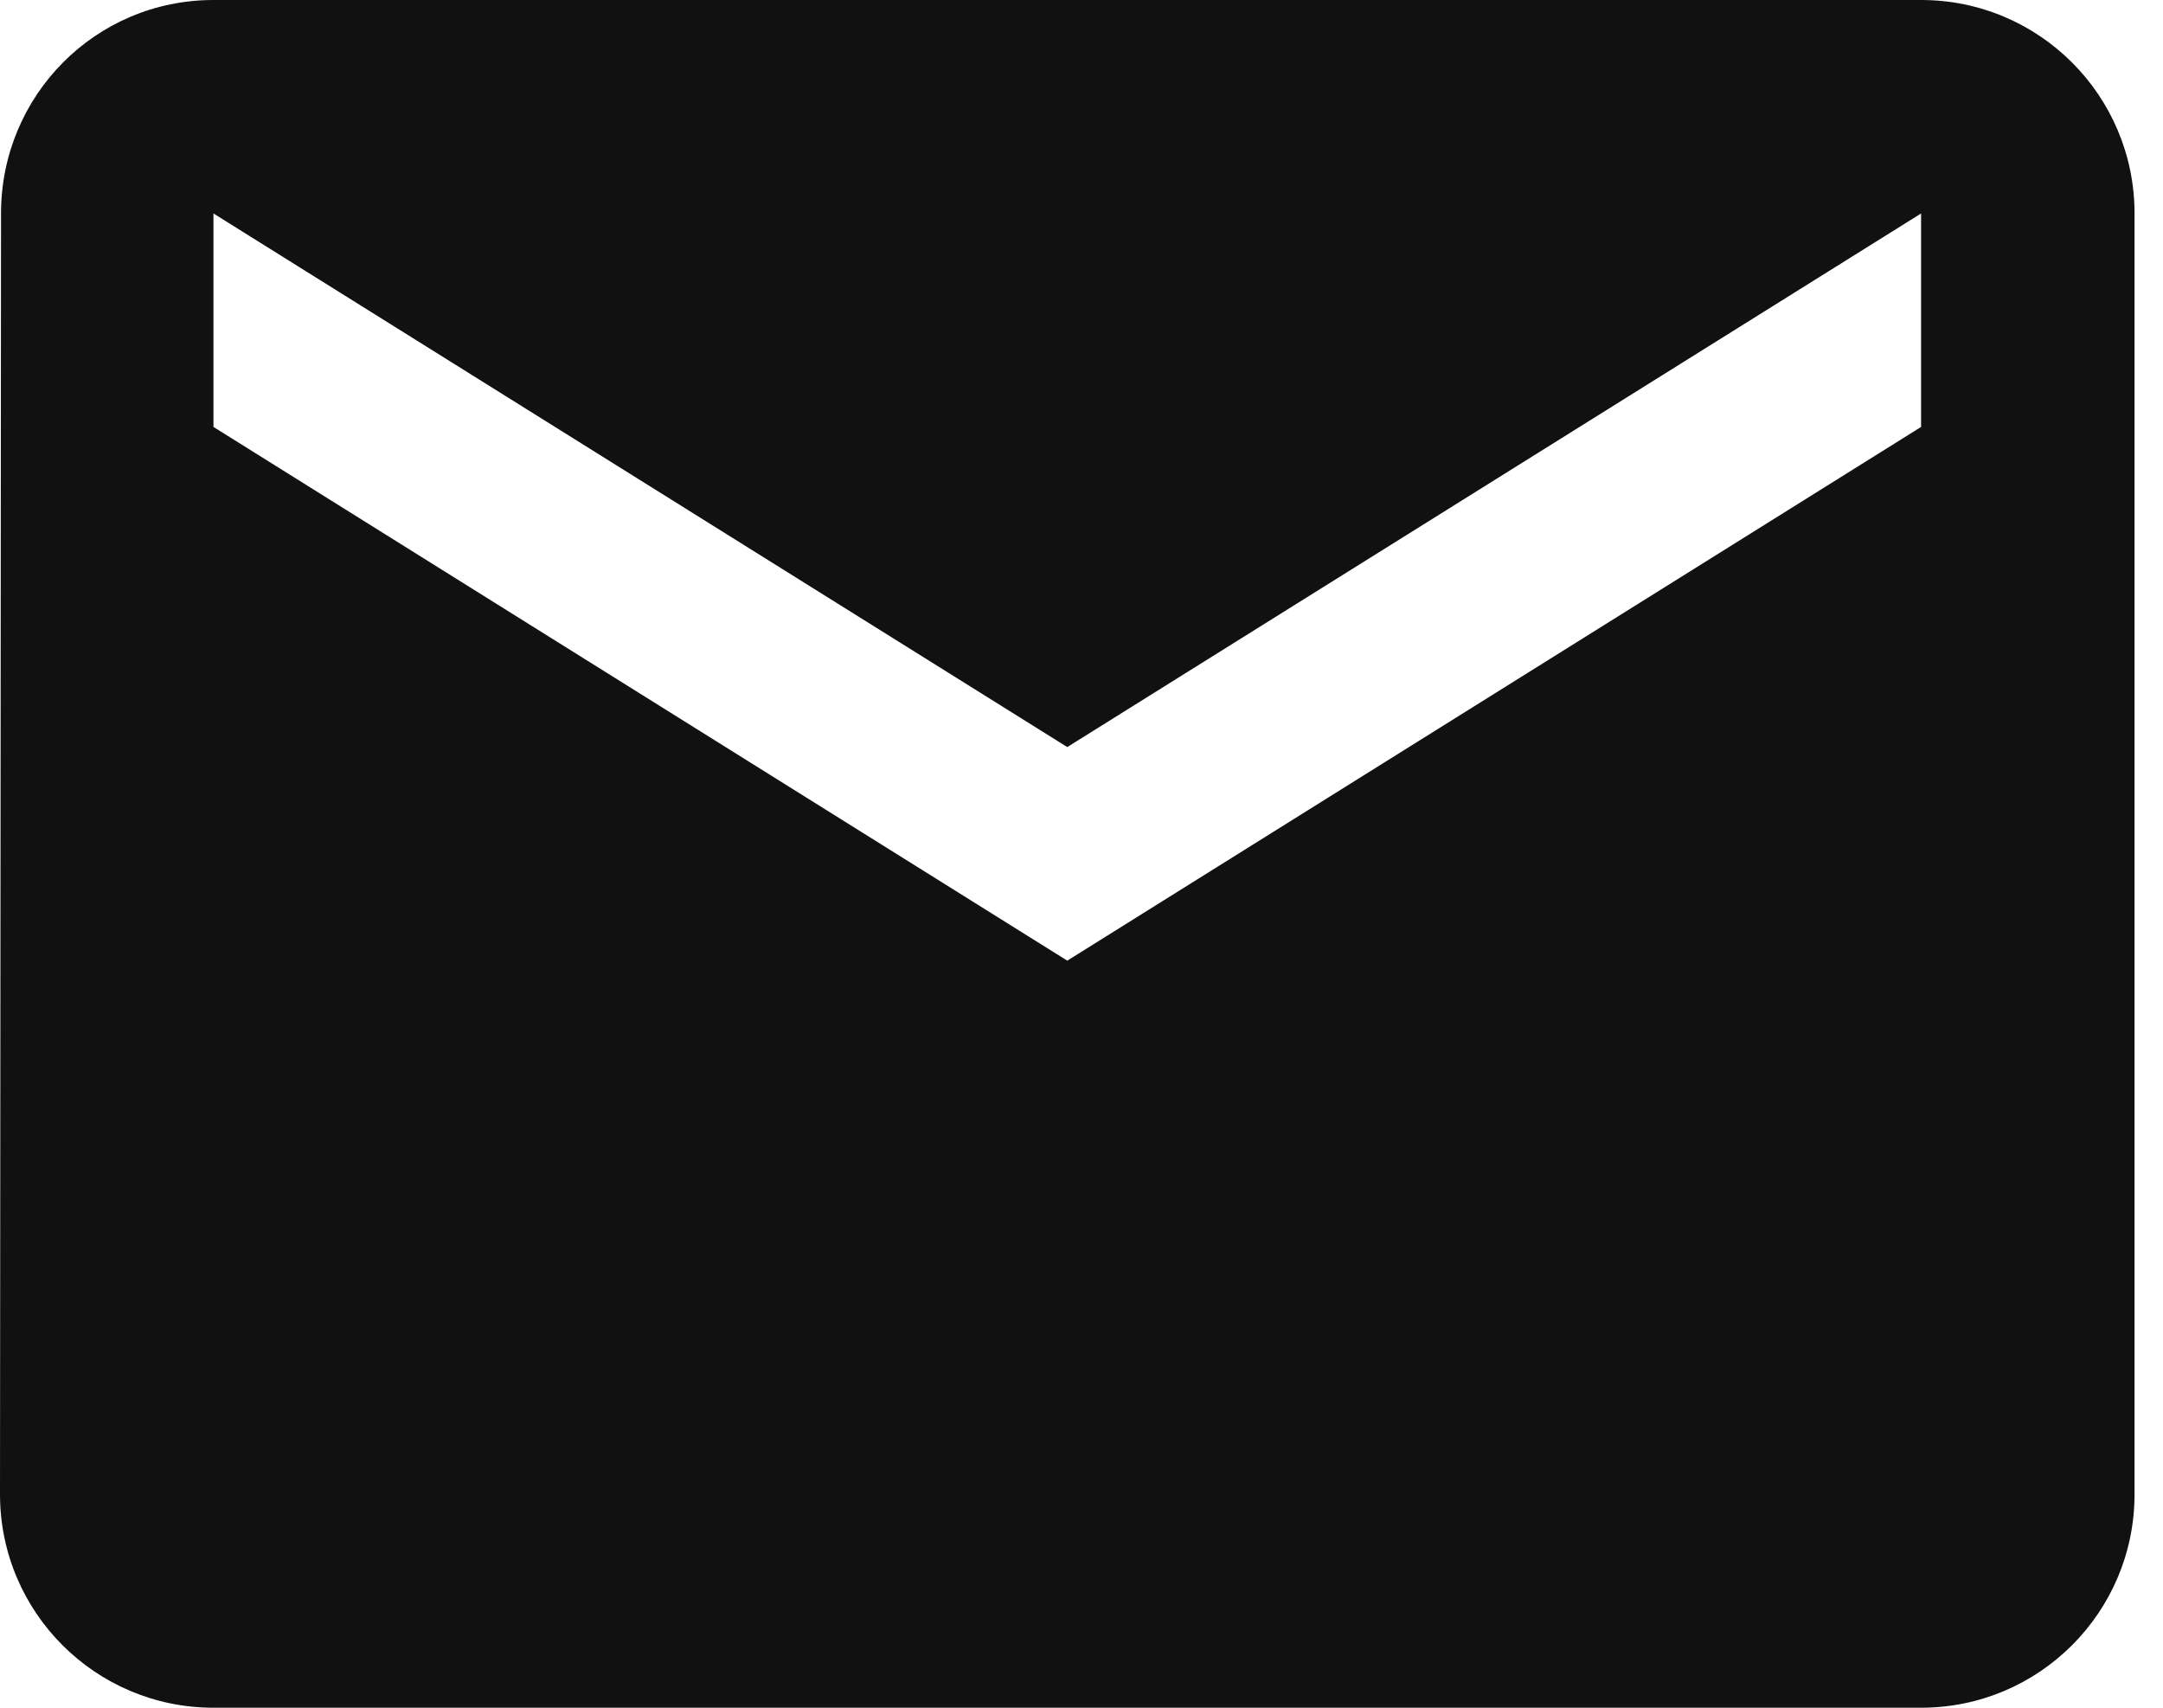
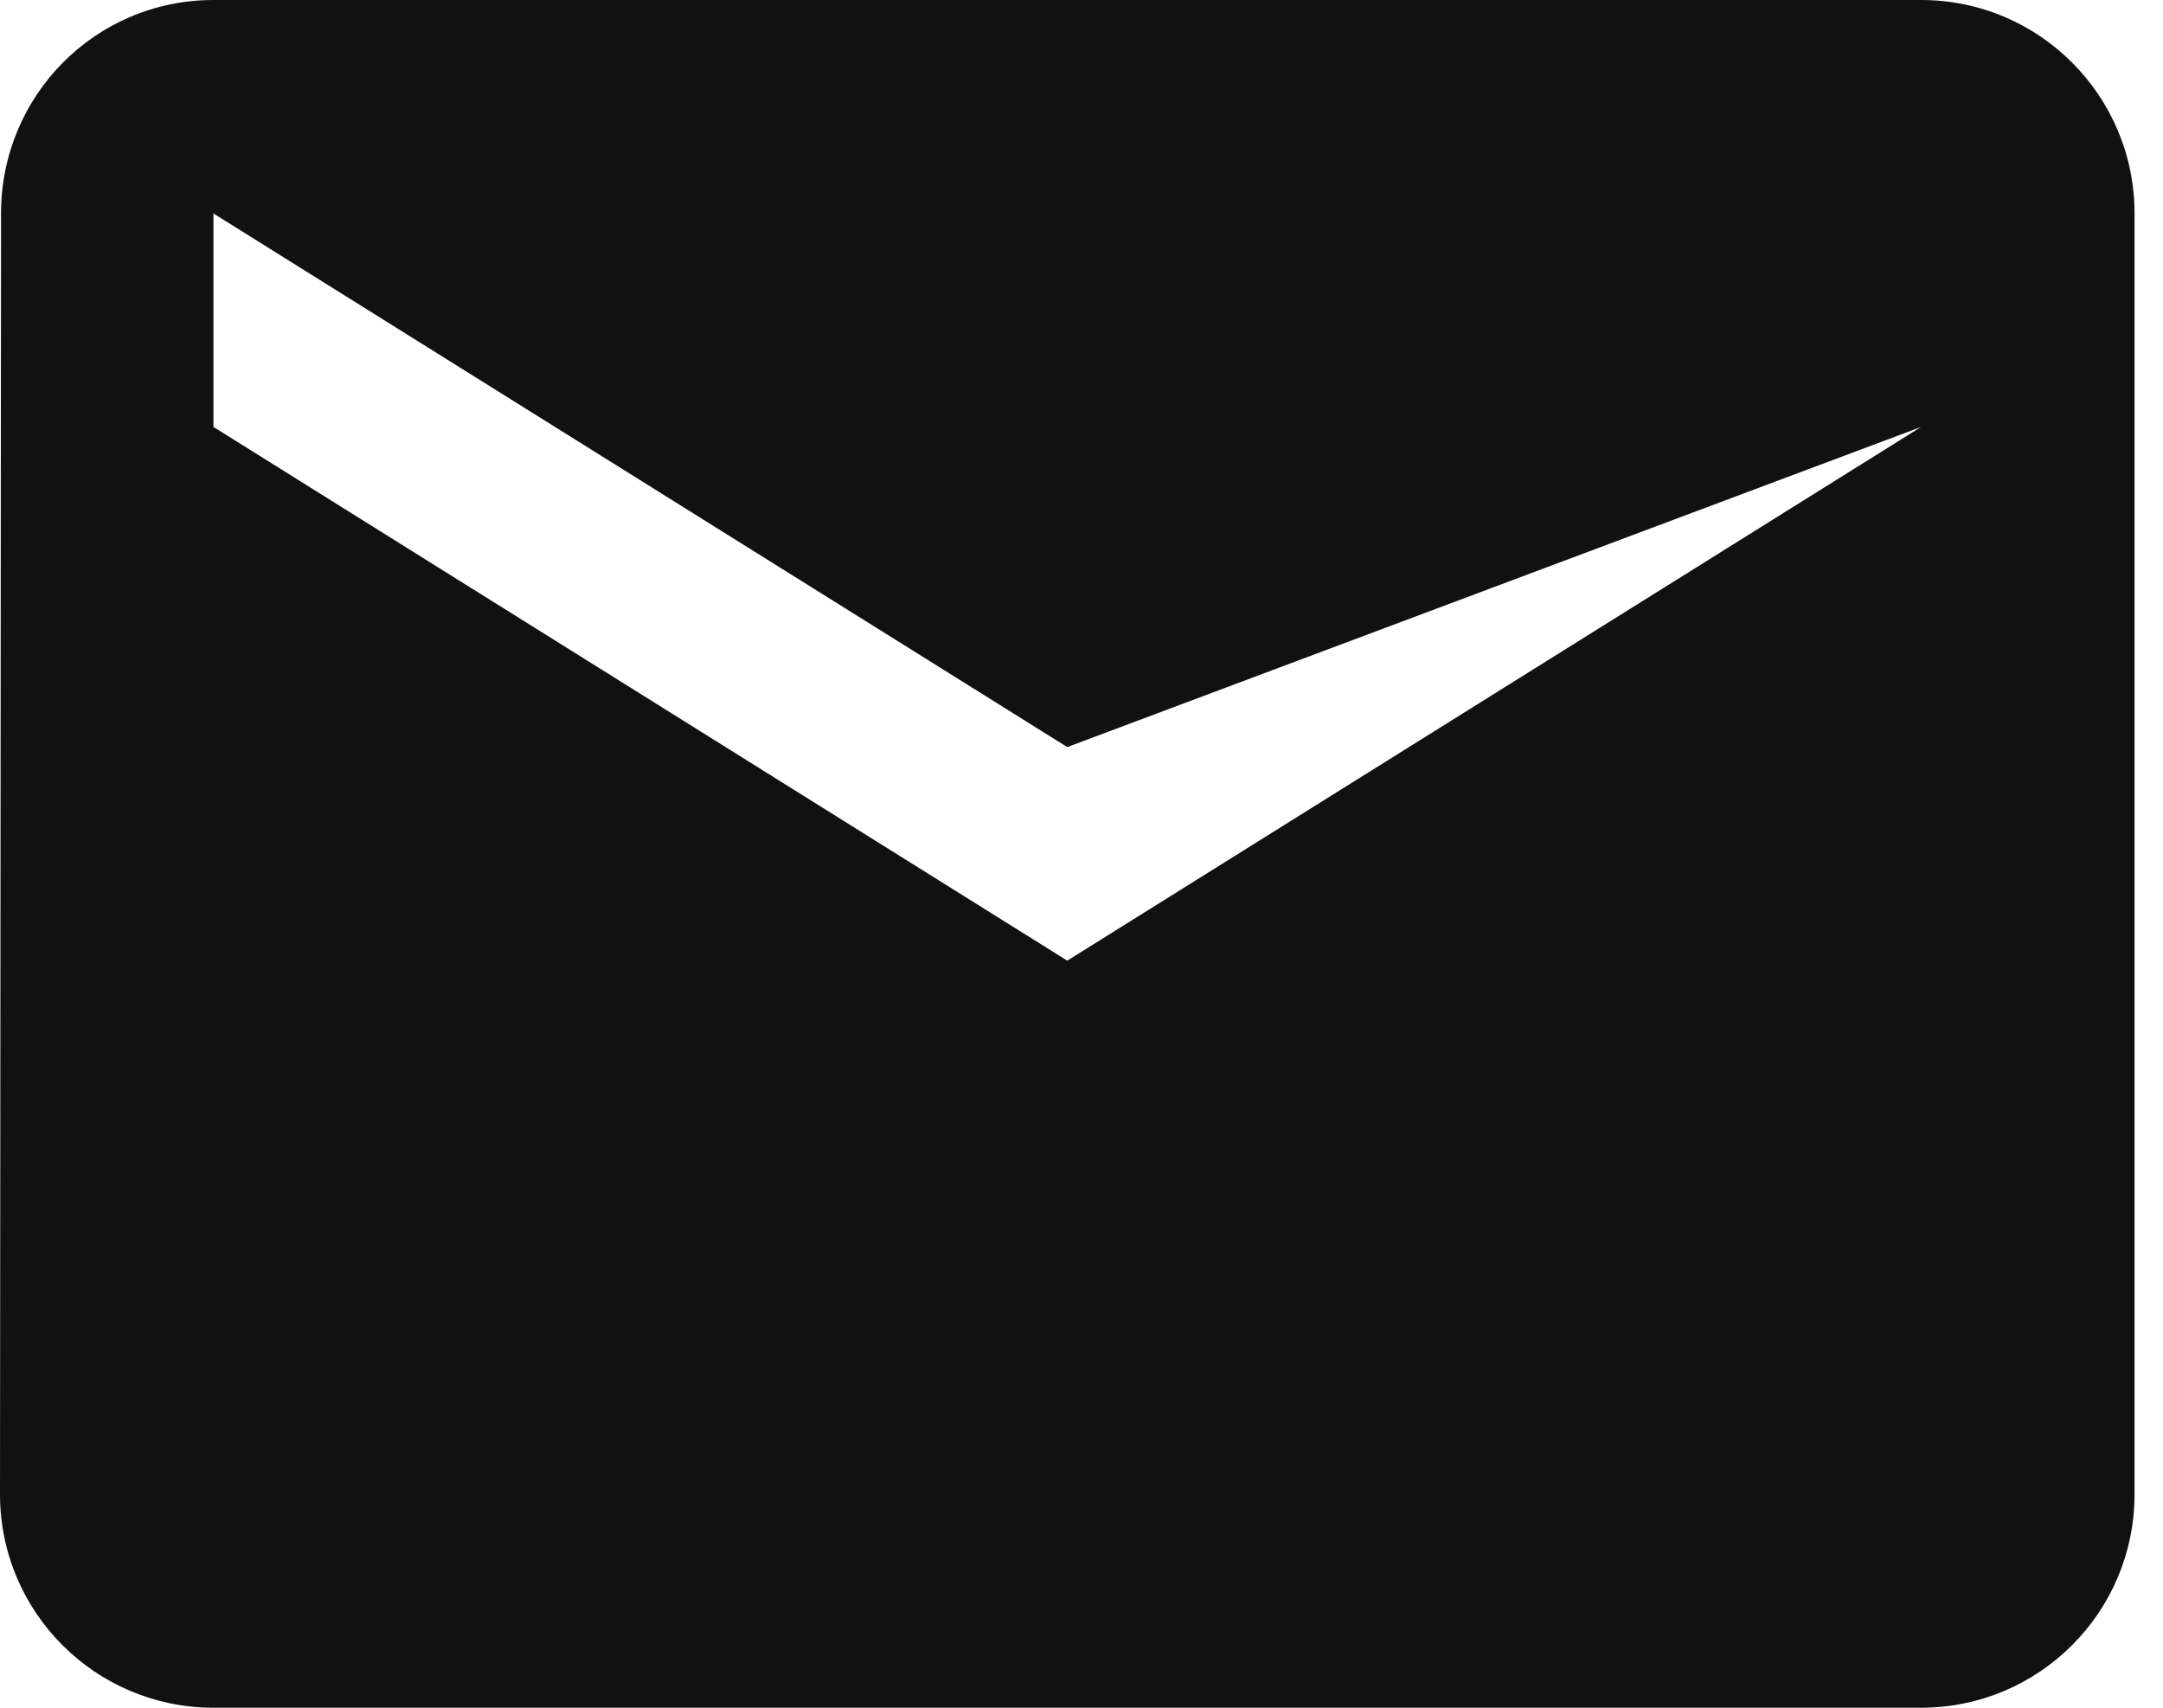
<svg xmlns="http://www.w3.org/2000/svg" width="19px" height="15px" viewBox="0 0 19 15" version="1.1">
  <title>F78871E7-A5A1-472F-B734-21FD5AED0893</title>
  <desc>Created with sketchtool.</desc>
  <g id="Page-1" stroke="none" stroke-width="1" fill="none" fill-rule="evenodd">
    <g id="Header-#2" transform="translate(-990, -33)" fill="#111111" fill-rule="nonzero">
      <g id="Group">
        <g id="Links" transform="translate(990, 20)">
-           <path d="M16.875,13 L1.875,13 C0.839,13 0.009,13.839 0.009,14.875 L0,26.125 C0,27.161 0.839,28 1.875,28 L16.875,28 C17.911,28 18.75,27.161 18.75,26.125 L18.75,14.875 C18.75,13.839 17.911,13 16.875,13 Z M16.875,16.75 L9.375,21.438 L1.875,16.75 L1.875,14.875 L9.375,19.562 L16.875,14.875 L16.875,16.75 Z" id="Shape" />
+           <path d="M16.875,13 L1.875,13 C0.839,13 0.009,13.839 0.009,14.875 L0,26.125 C0,27.161 0.839,28 1.875,28 L16.875,28 C17.911,28 18.75,27.161 18.75,26.125 L18.75,14.875 C18.75,13.839 17.911,13 16.875,13 Z M16.875,16.75 L9.375,21.438 L1.875,16.75 L1.875,14.875 L9.375,19.562 L16.875,16.75 Z" id="Shape" />
        </g>
      </g>
    </g>
  </g>
</svg>